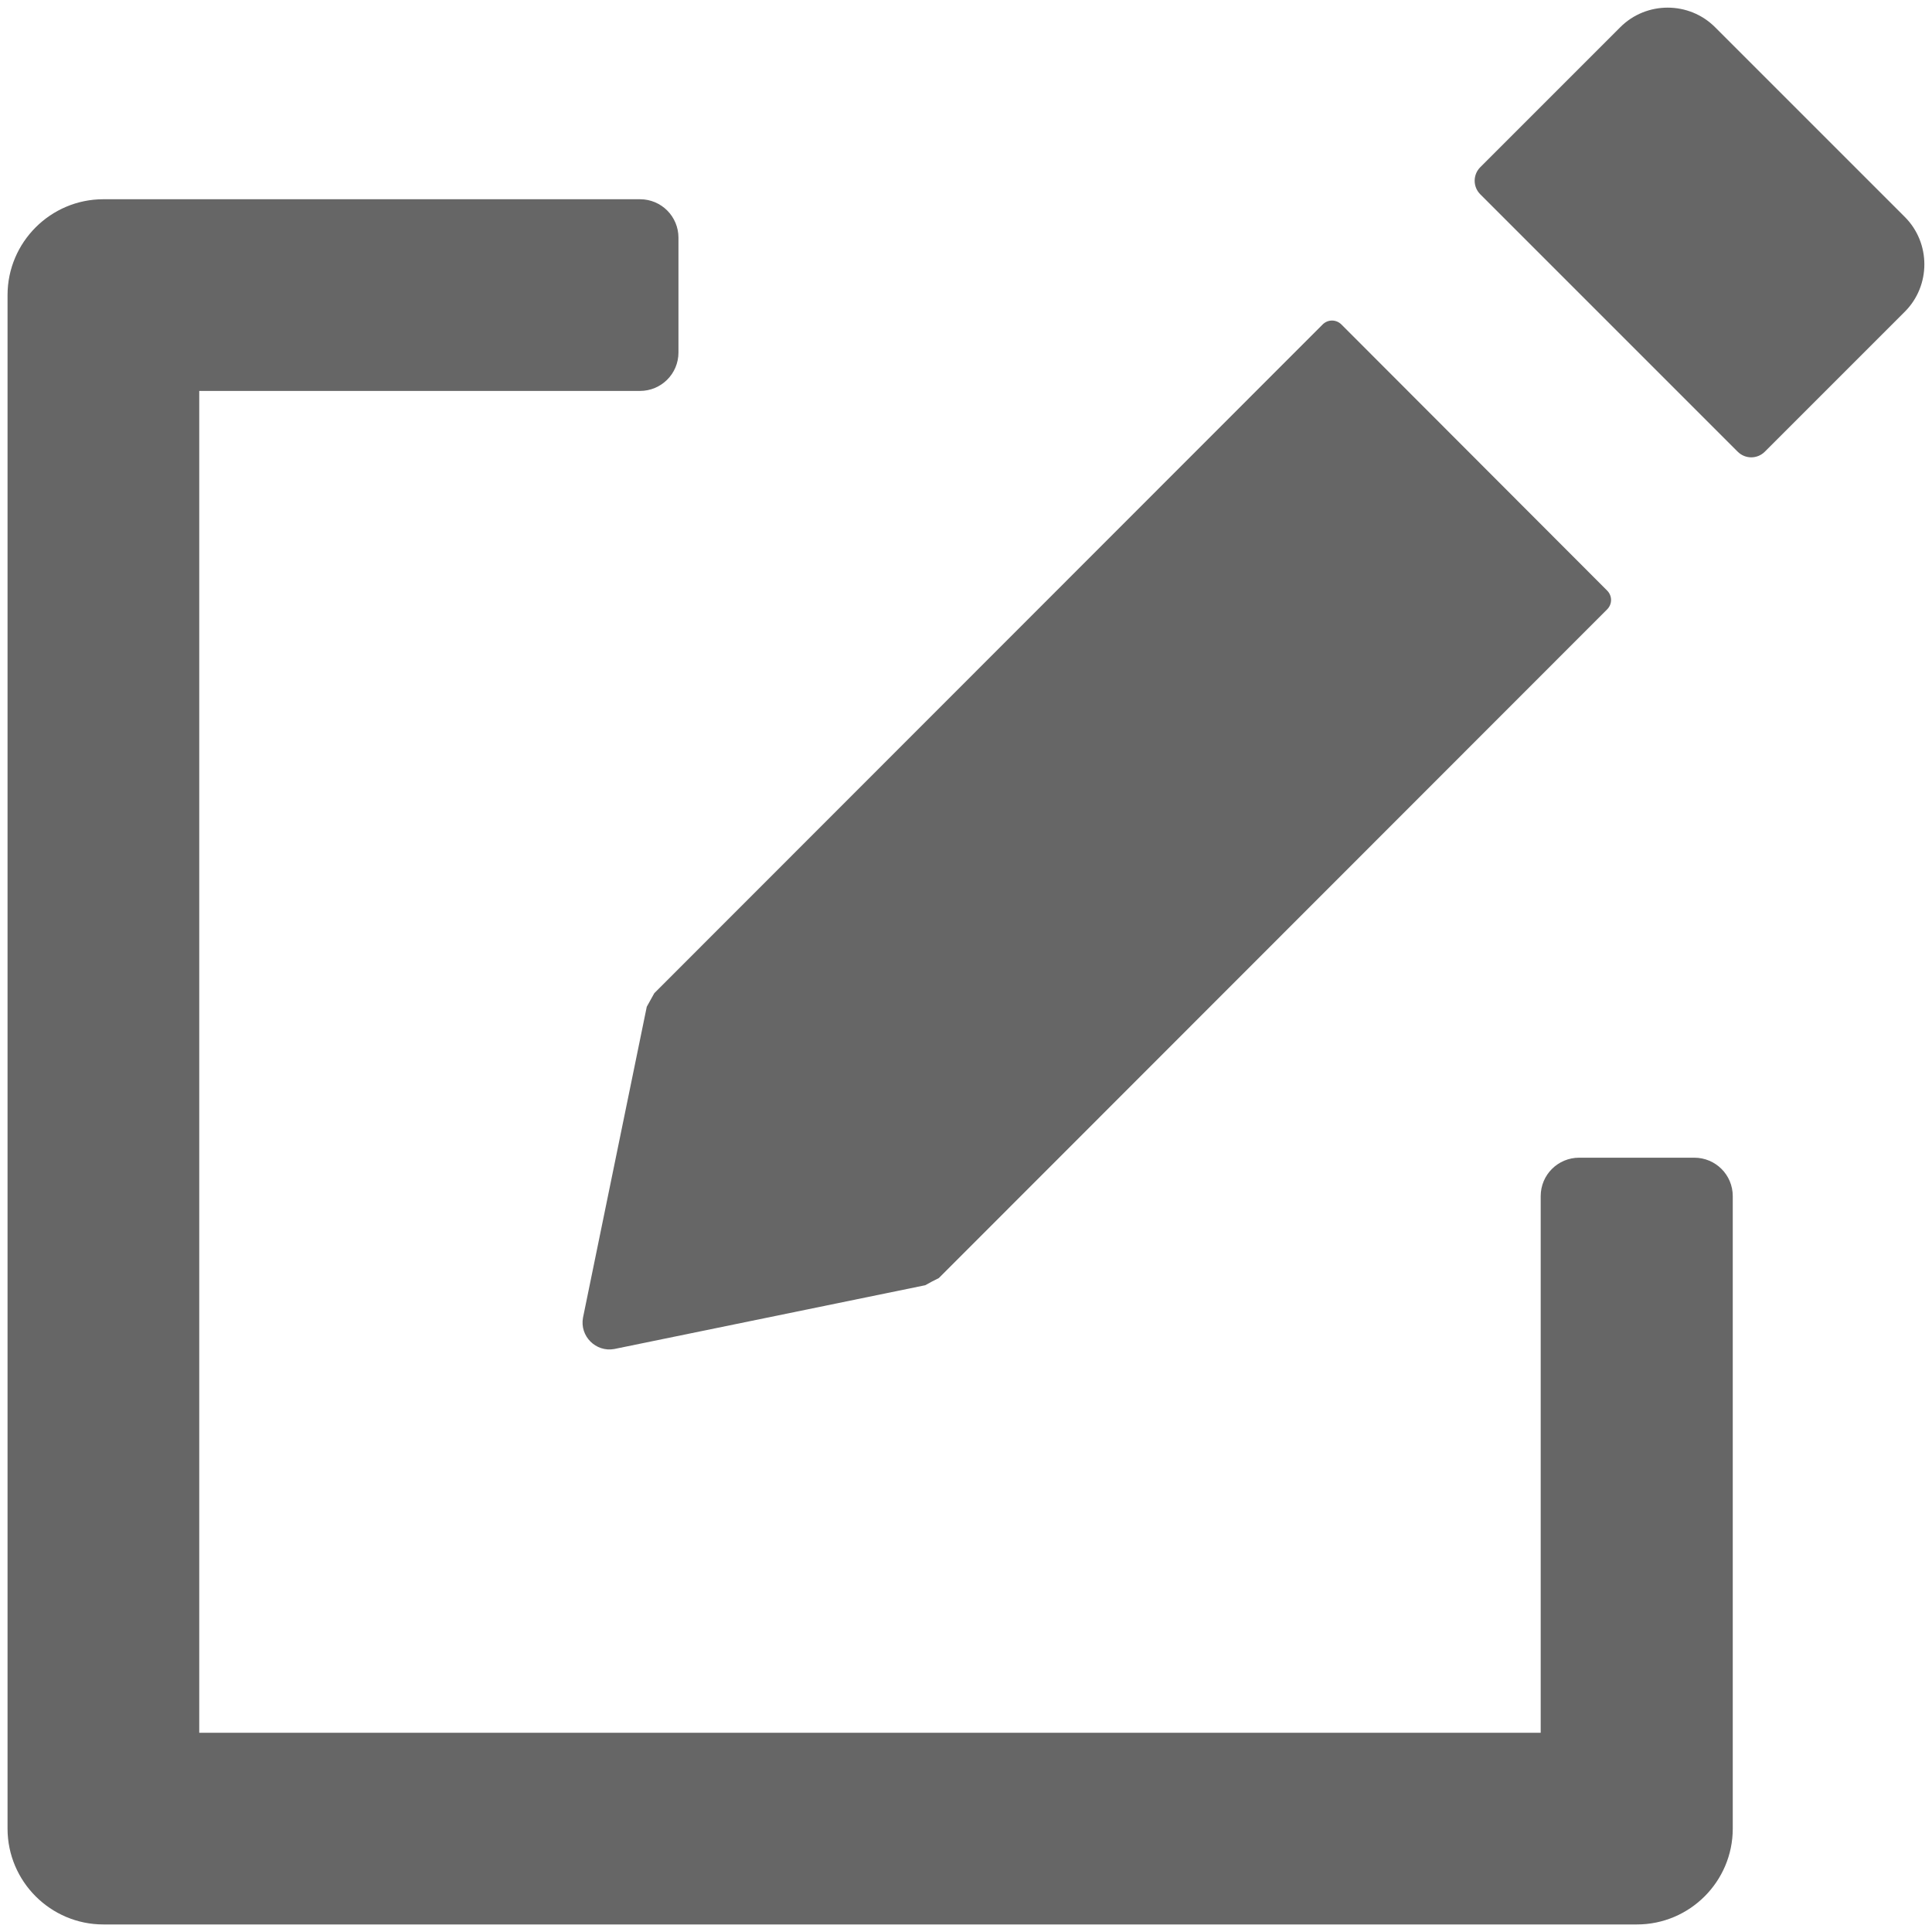
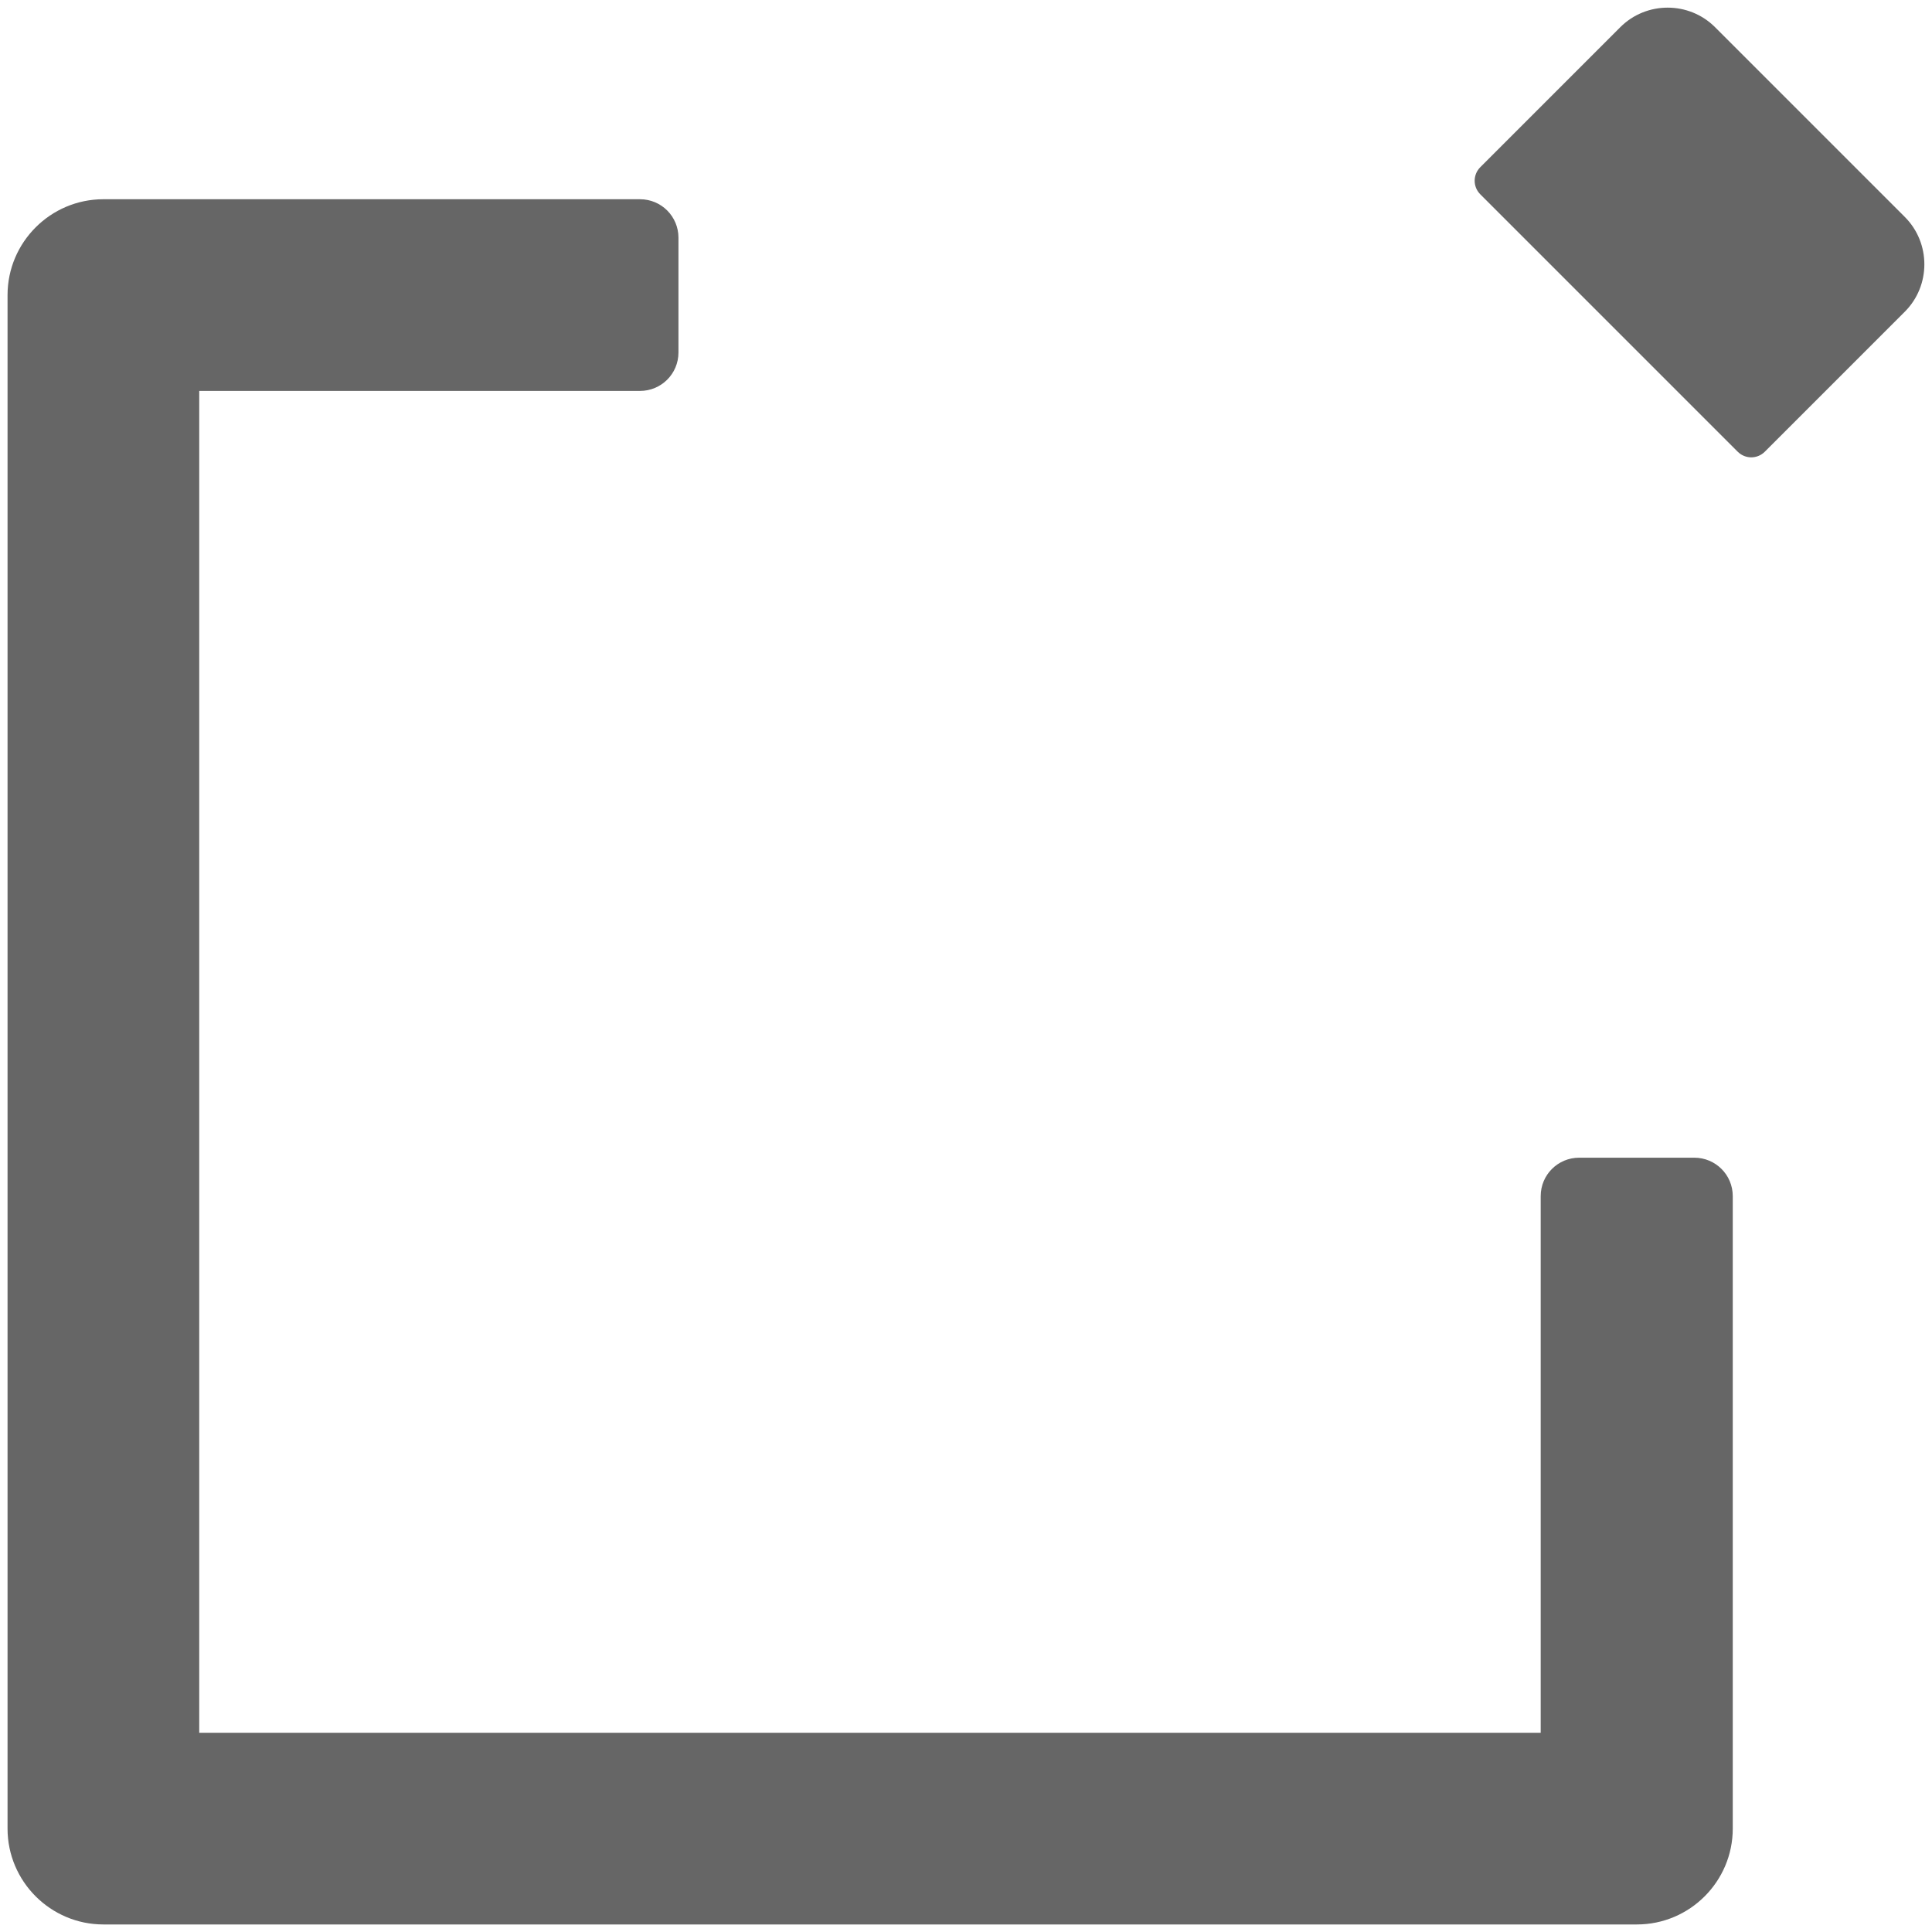
<svg xmlns="http://www.w3.org/2000/svg" height="100px" width="100px" fill="#666666" version="1.1" x="0px" y="0px" viewBox="0 0 512 512" enable-background="new 0 0 512 512" xml:space="preserve">
  <g>
-     <path d="M171.4,266.8l-16.9,82.4c-0.9,4.9,3.4,9.2,8.3,8.3l82.4-16.9c1.2-0.7,2.4-1.3,3.6-1.9l177.1-177.2c1.4-1.4,1.4-3.6,0-5   L355.5,86c-1.4-1.4-3.6-1.4-5,0L173.4,263.2C172.7,264.4,172.1,265.6,171.4,266.8z" />
    <path d="M449,306.8h-30.5c-5.6,0-10.2,4.5-10.2,10.2v142.2H52.8V103.6h116.8c5.6,0,10.2-4.5,10.2-10.2V63c0-5.6-4.5-10.2-10.2-10.2   H27.4C13.4,52.8,2,64.2,2,78.2v406.4c0,14,11.4,25.4,25.4,25.4h406.4c14,0,25.4-11.4,25.4-25.4V317   C459.2,311.3,454.6,306.8,449,306.8z" />
    <path d="M504.8,57.5L454.5,7.2c-6.9-6.9-18.2-6.9-25.1,0l-37.1,37.1c-2,2-2,5.2,0,7.2l68.2,68.2c2,2,5.2,2,7.2,0l37.1-37.1   C511.7,75.7,511.7,64.4,504.8,57.5z" />
  </g>
</svg>